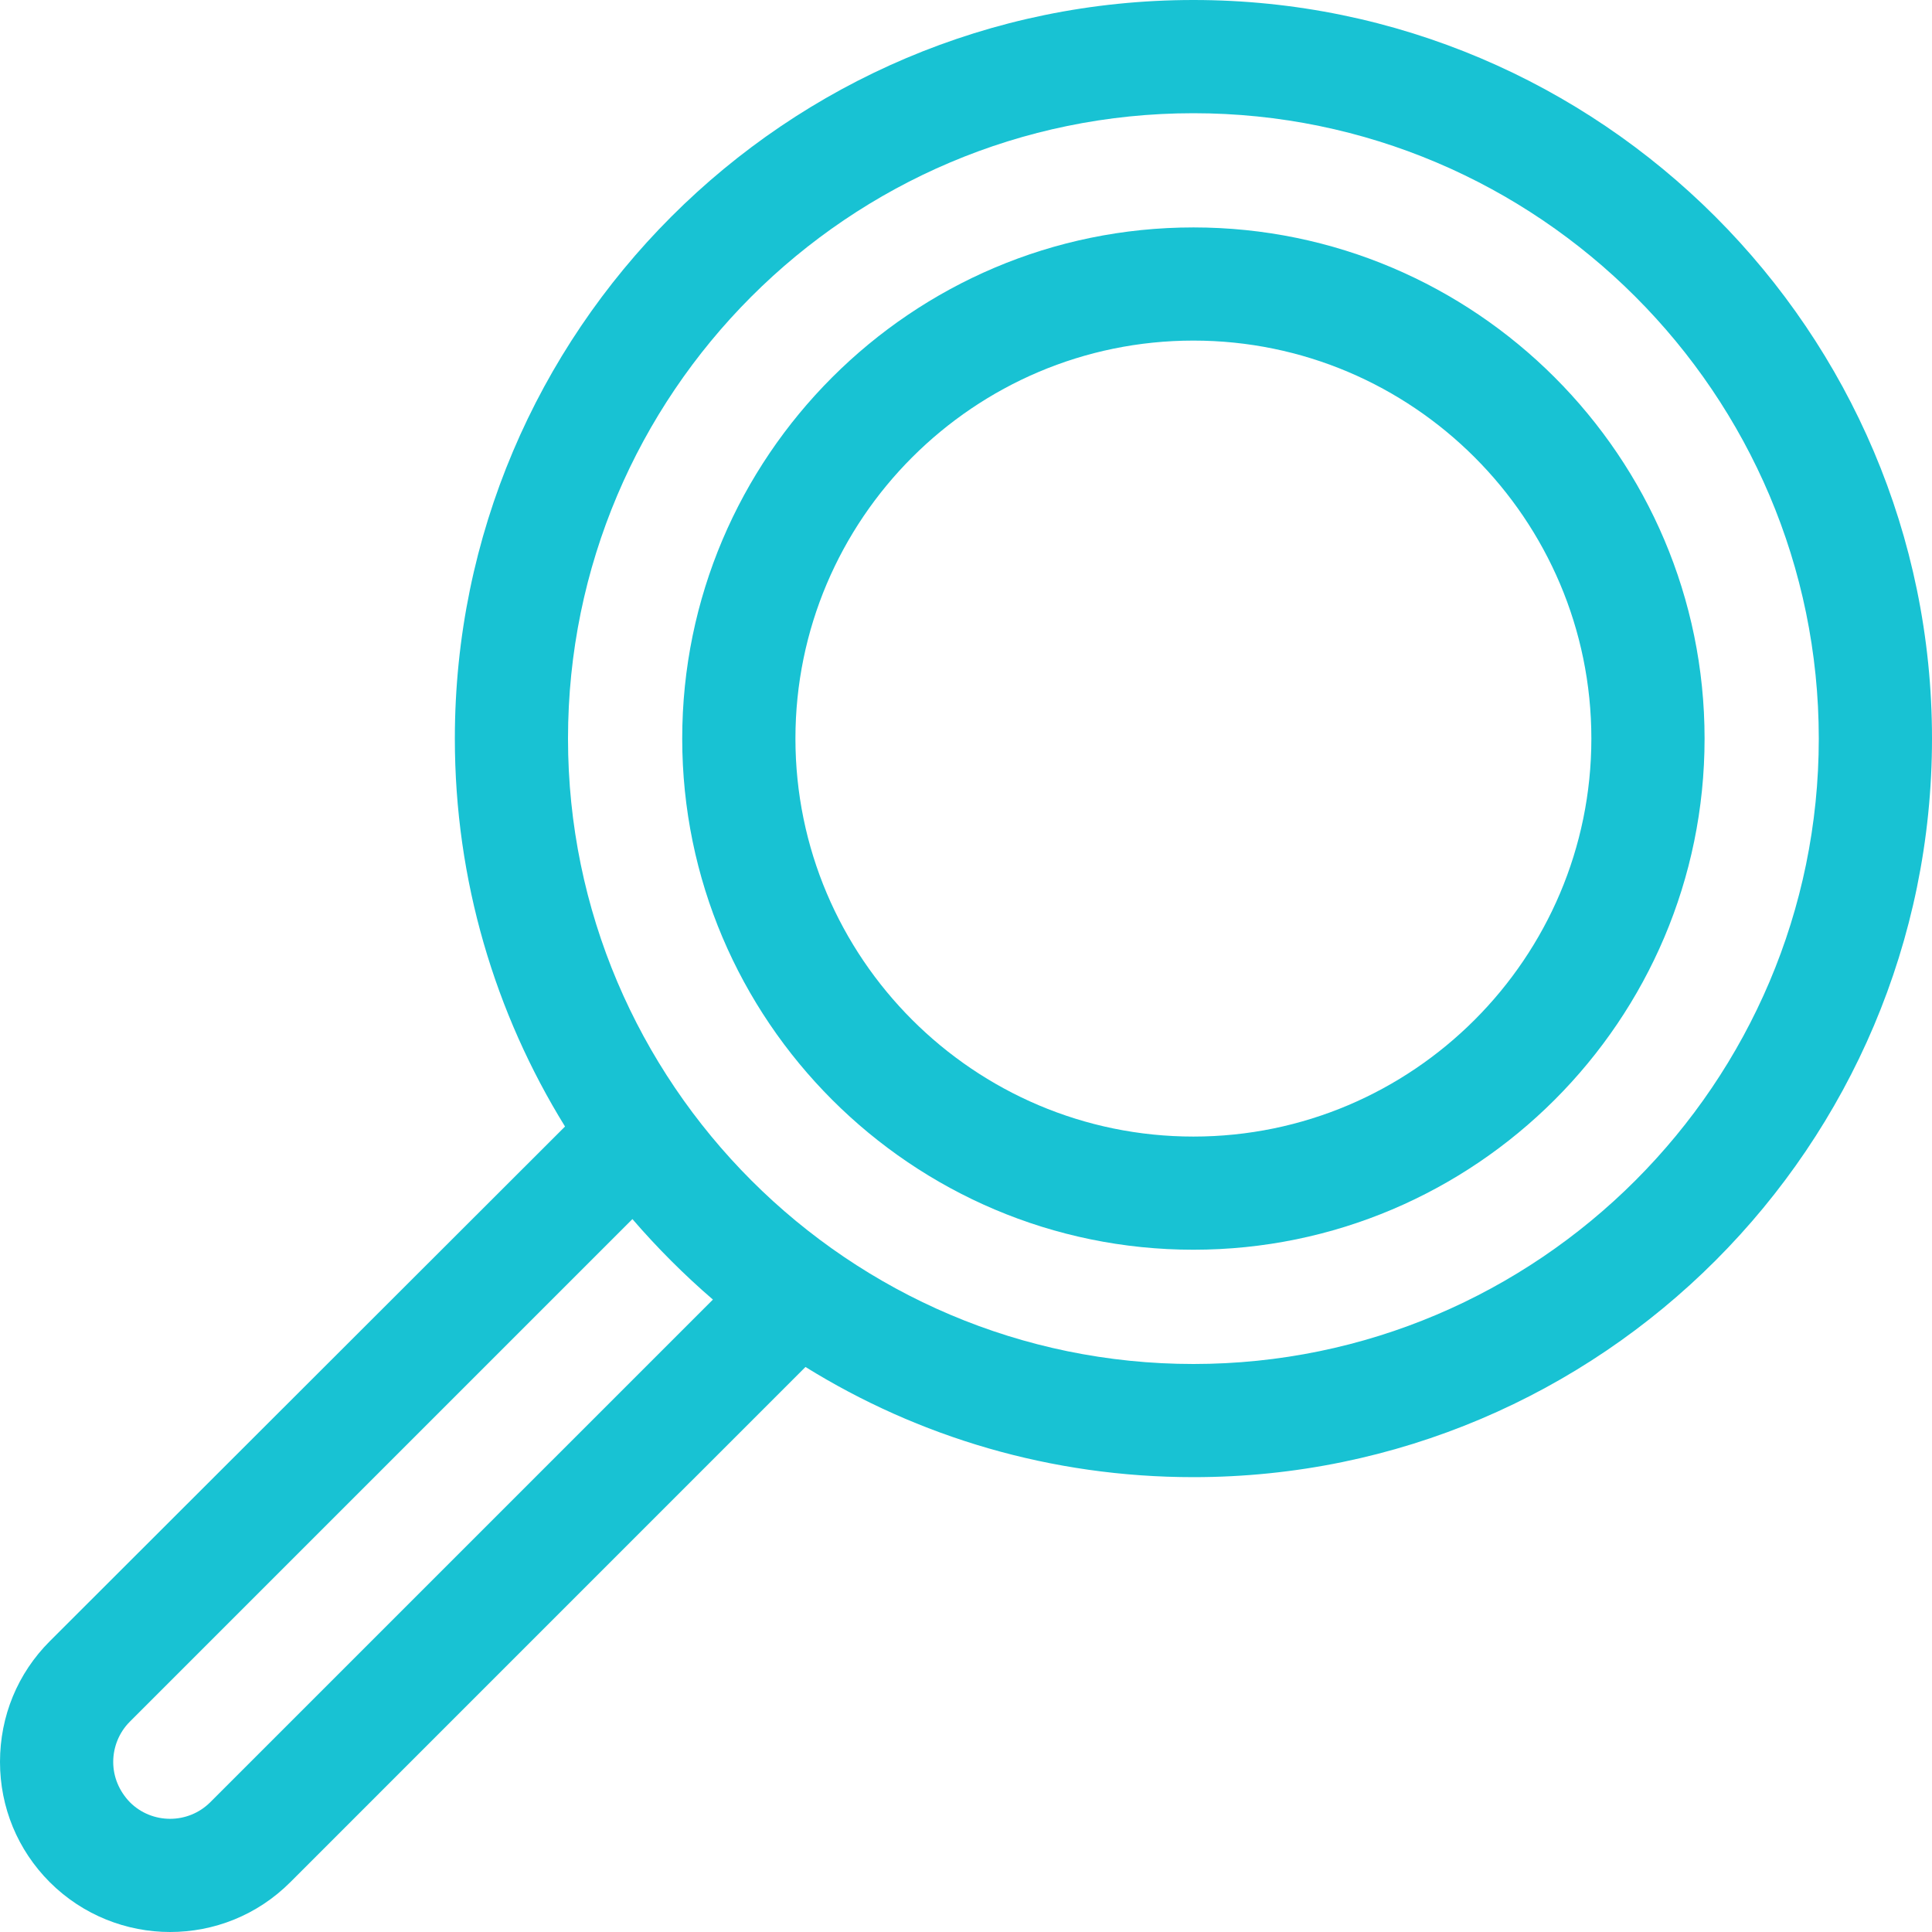
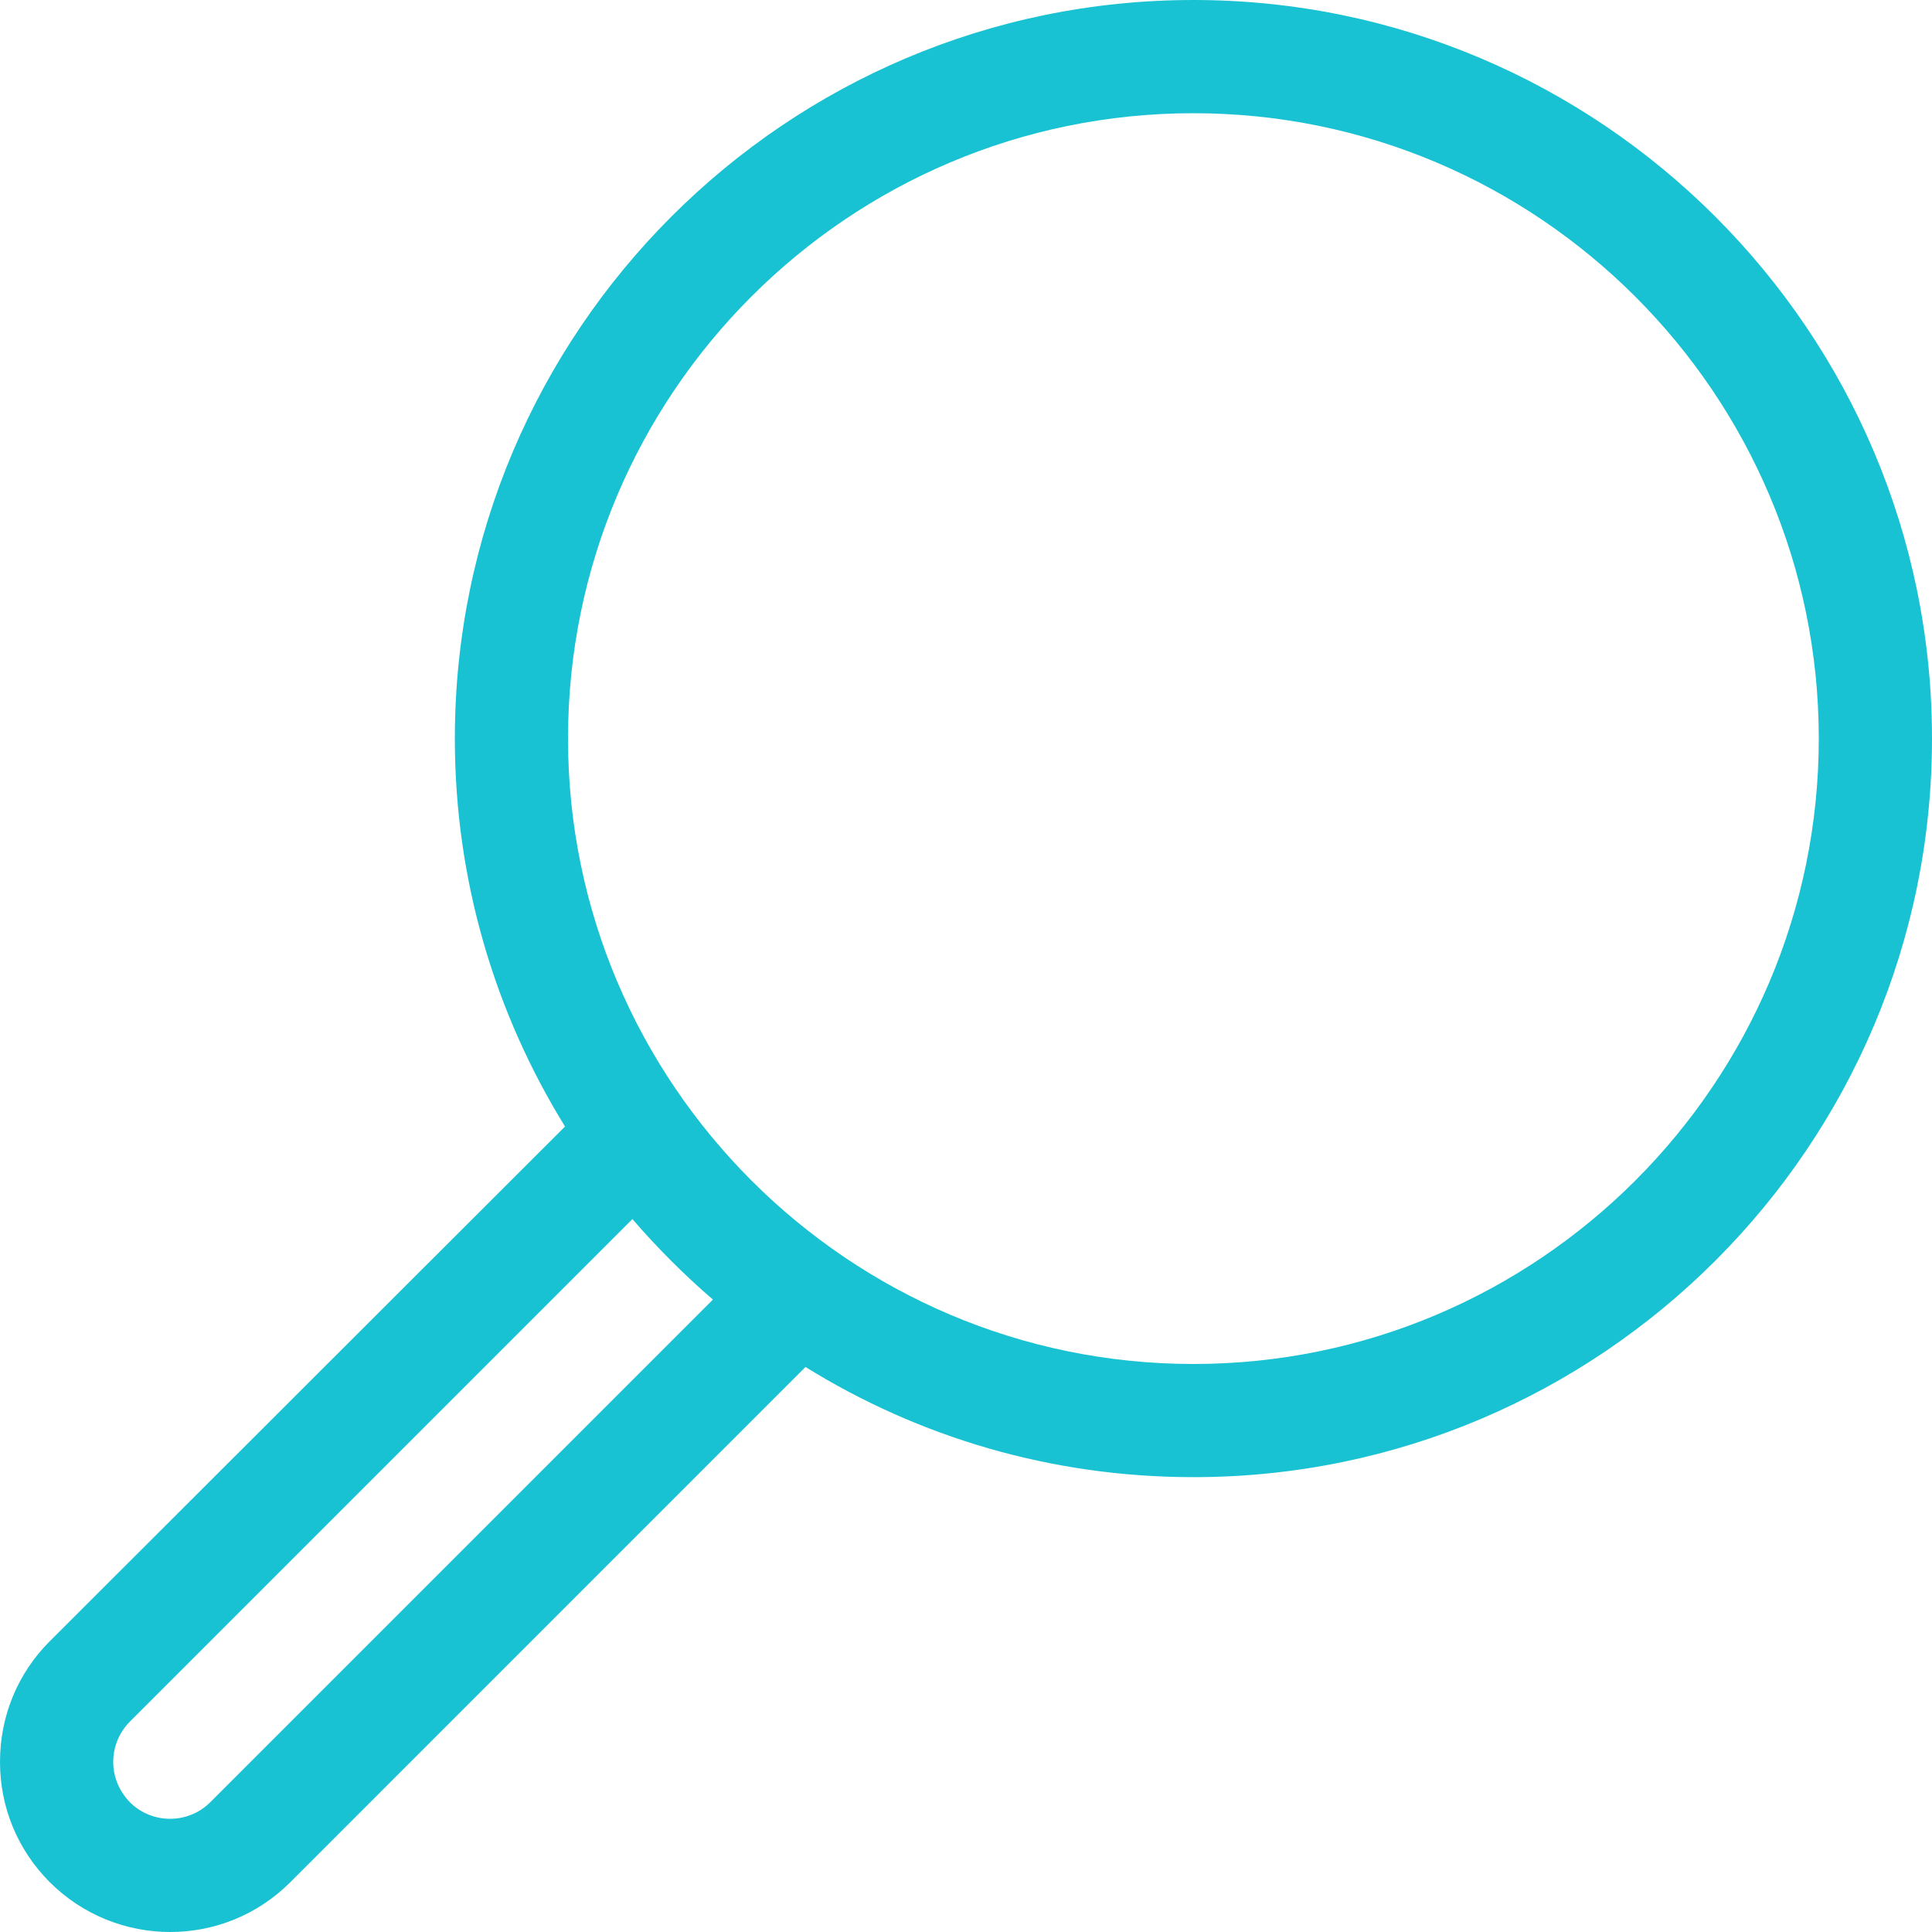
<svg xmlns="http://www.w3.org/2000/svg" width="35" height="35" viewBox="0 0 35 35" fill="none">
  <path d="M0 31.919C0 32.74 0.319 33.514 0.902 34.098C1.504 34.699 2.297 35 3.081 35C3.874 35 4.658 34.699 5.259 34.098L14.592 24.764C16.634 26.031 19.04 26.76 21.62 26.76C29.003 26.76 35 20.754 35 13.38C35 6.007 28.994 0 21.62 0C14.237 0 8.24 6.007 8.24 13.38C8.24 15.95 8.969 18.357 10.236 20.408L0.902 29.732C0.319 30.315 0 31.09 0 31.919ZM32.949 13.38C32.949 19.624 27.863 24.71 21.62 24.71C15.376 24.71 10.29 19.624 10.29 13.38C10.29 7.137 15.367 2.051 21.62 2.051C27.863 2.051 32.949 7.137 32.949 13.38ZM2.051 31.919C2.051 31.646 2.16 31.381 2.352 31.19L11.457 22.085C11.904 22.604 12.396 23.096 12.915 23.543L3.81 32.648C3.409 33.05 2.753 33.05 2.352 32.648C2.16 32.448 2.051 32.193 2.051 31.919Z" fill="#18C2D3" />
-   <path d="M30.88 13.38C30.88 8.276 26.724 4.12 21.62 4.12C16.516 4.12 12.359 8.276 12.359 13.38C12.359 18.484 16.516 22.64 21.62 22.64C26.724 22.64 30.88 18.484 30.88 13.38ZM28.829 13.38C28.829 17.354 25.594 20.59 21.62 20.59C17.646 20.59 14.41 17.354 14.41 13.38C14.41 9.406 17.646 6.17 21.62 6.17C25.594 6.17 28.829 9.406 28.829 13.38Z" fill="#18C2D3" />
</svg>